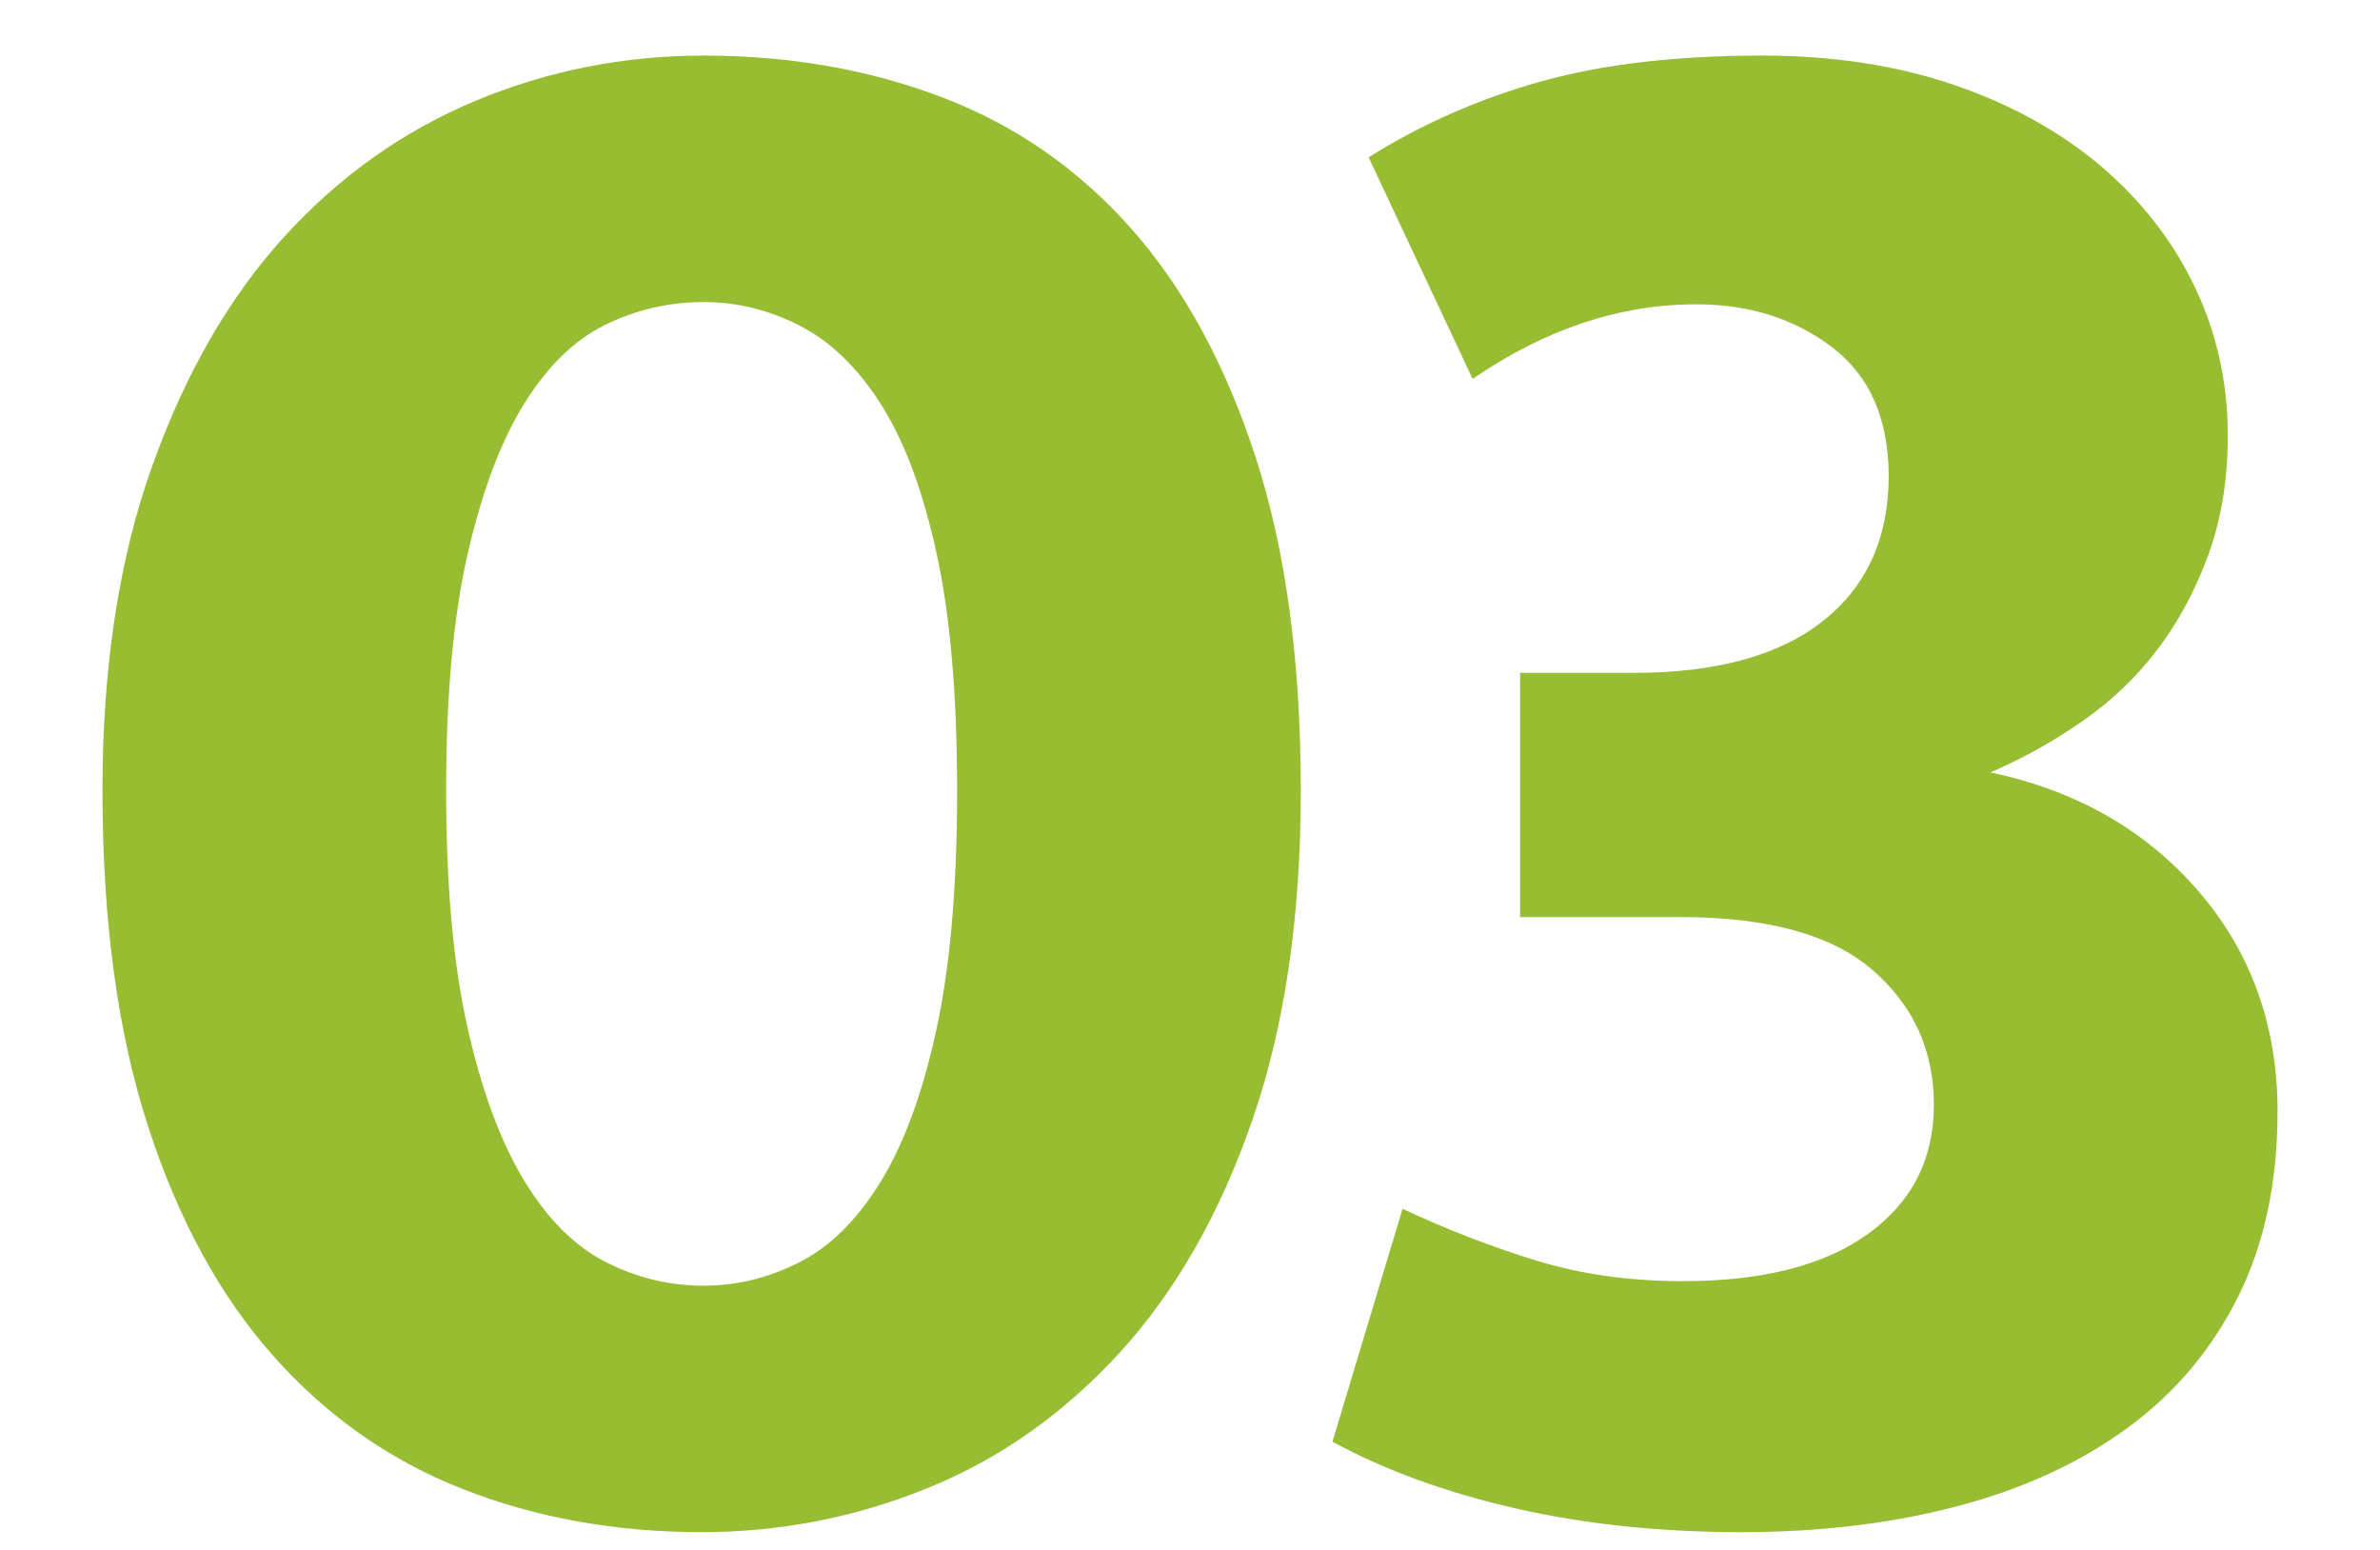
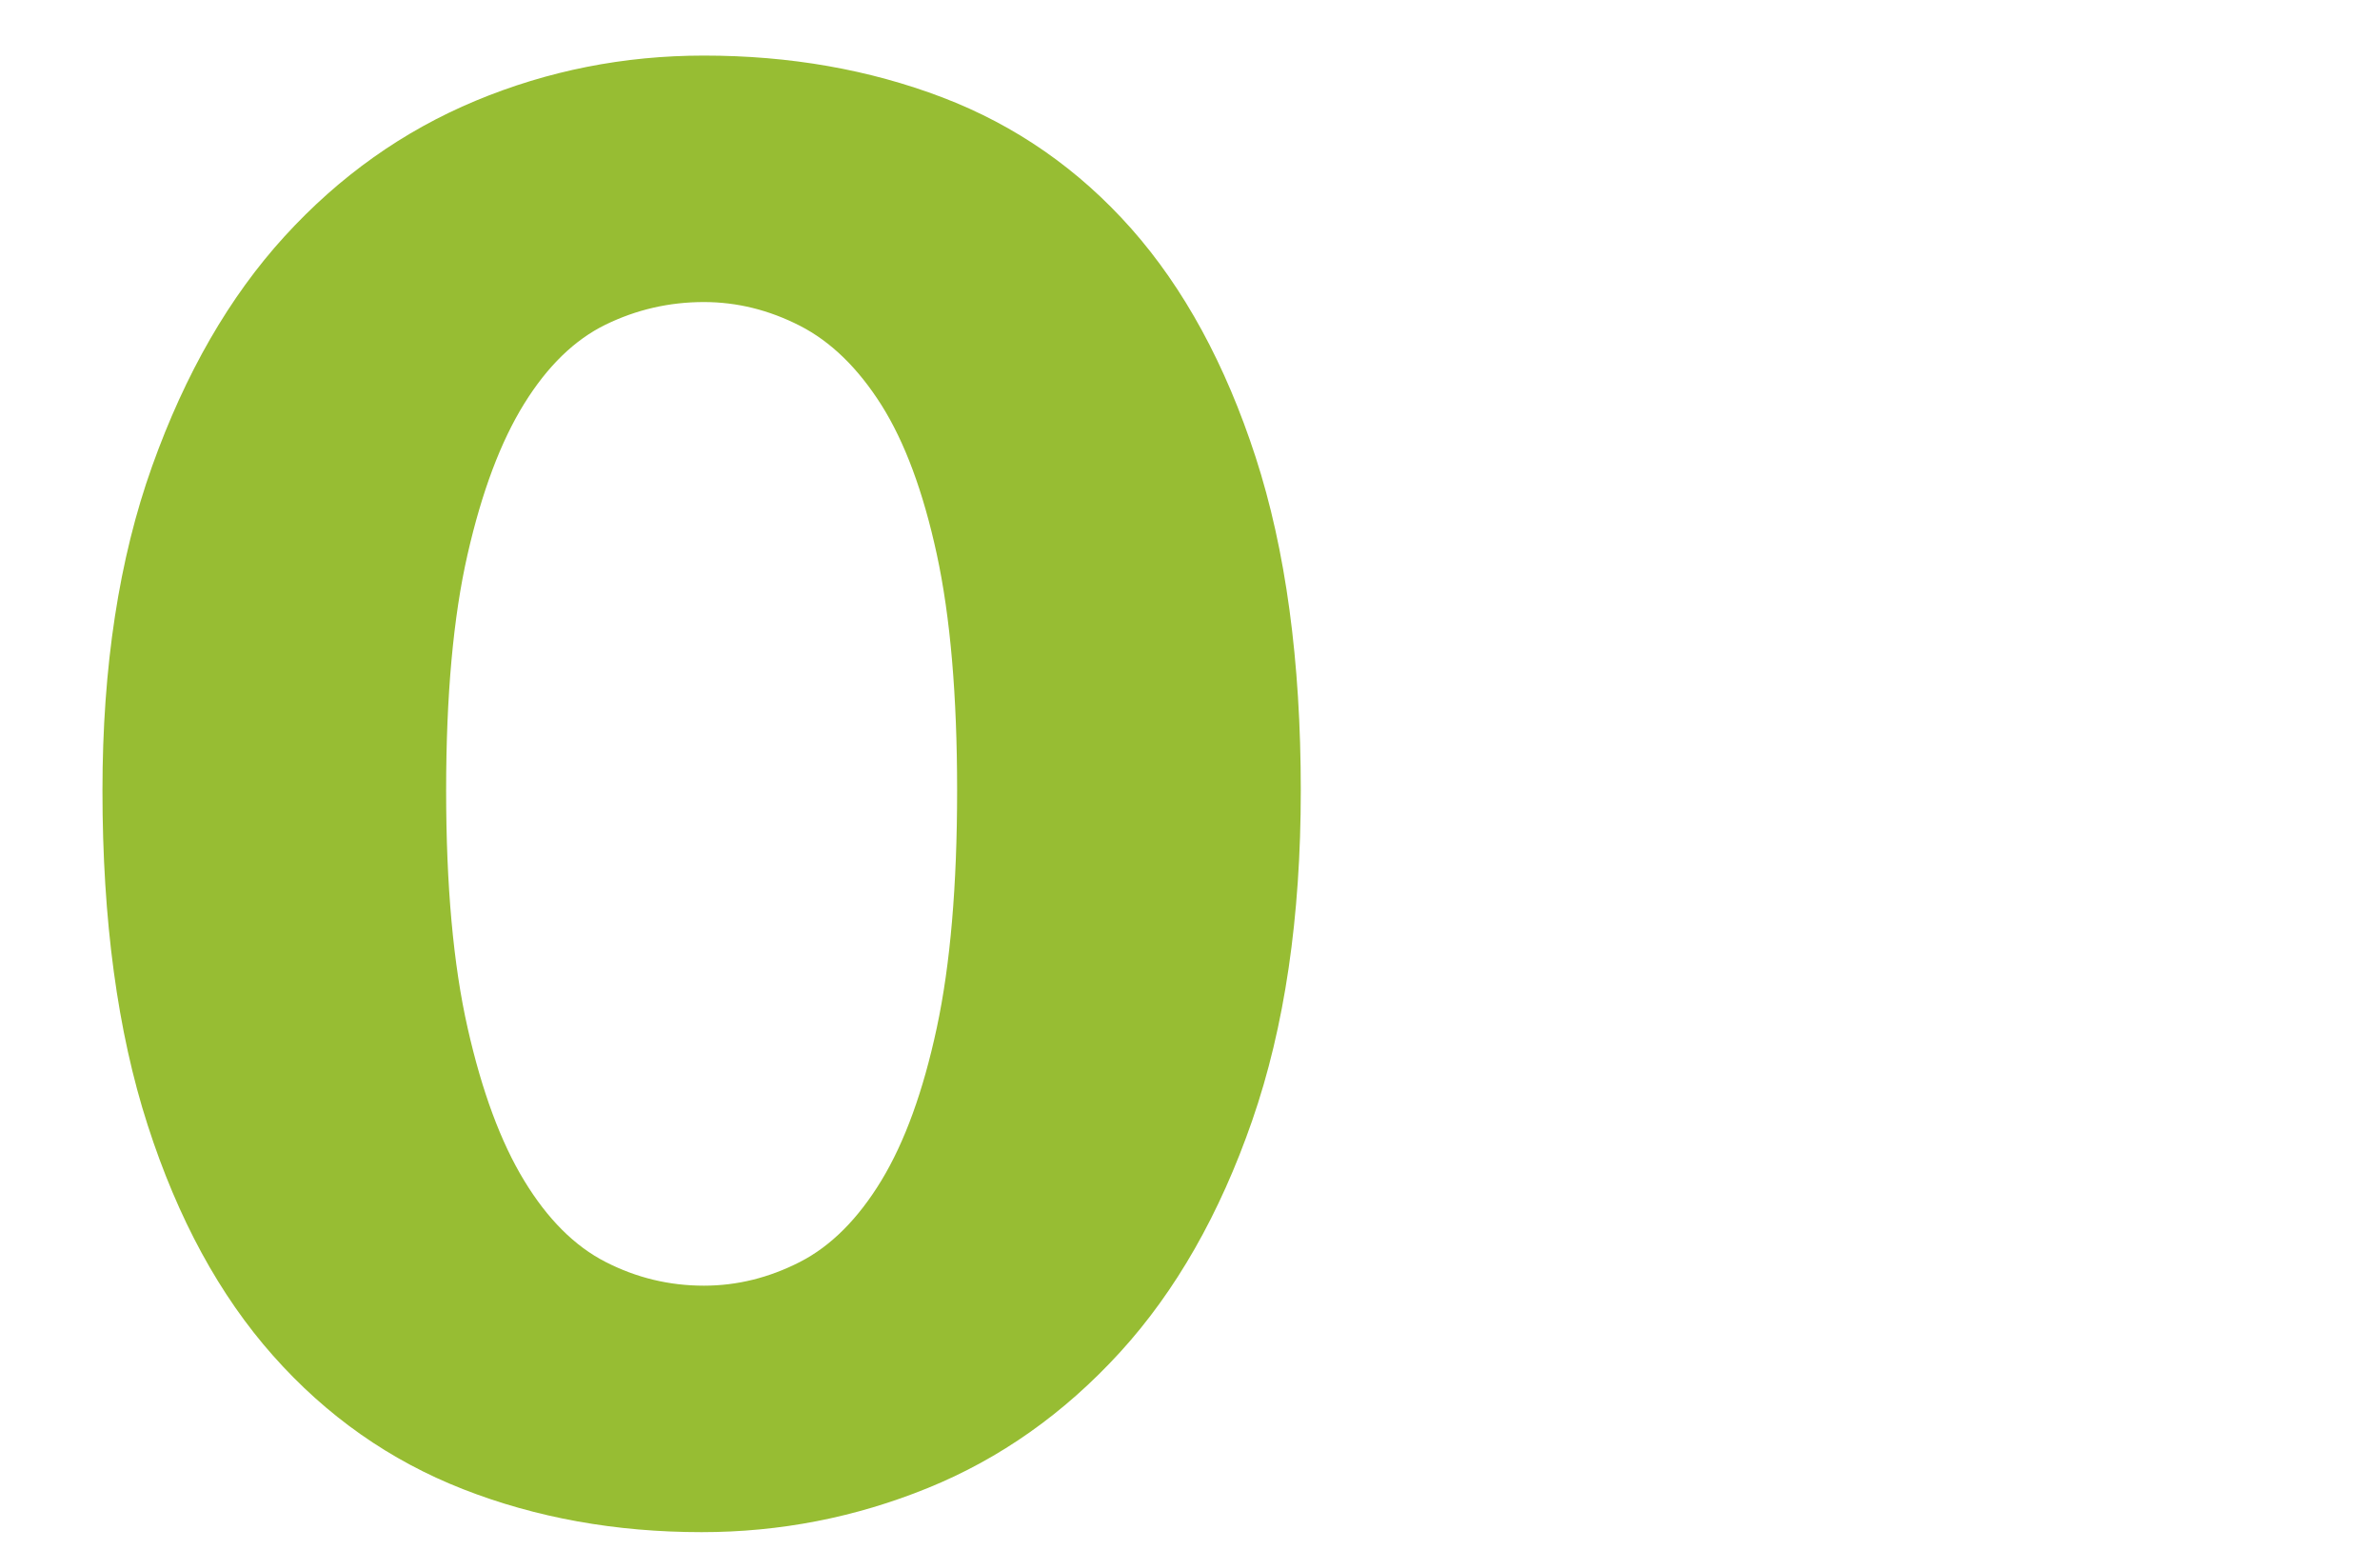
<svg xmlns="http://www.w3.org/2000/svg" version="1.1" id="Layer_1" x="0px" y="0px" viewBox="0 0 400 260.53" style="enable-background:new 0 0 400 260.53;" xml:space="preserve">
  <style type="text/css">
	.st0{fill:#97BD33;}
</style>
  <g>
    <g>
      <path class="st0" d="M118.3,9.34c14.44,0,27.8,2.35,40.09,7.03c12.28,4.69,22.86,12.04,31.73,22.04    c8.86,10.01,15.83,22.8,20.9,38.38c5.06,15.58,7.6,34.27,7.6,56.05c0,21.28-2.72,39.78-8.17,55.48    c-5.45,15.71-12.86,28.69-22.23,38.95c-9.38,10.26-20.14,17.86-32.3,22.8c-12.16,4.94-24.83,7.41-38,7.41    c-14.44,0-27.81-2.41-40.09-7.22c-12.29-4.81-22.93-12.28-31.92-22.42c-9-10.13-16.03-23.05-21.09-38.76    c-5.07-15.7-7.6-34.45-7.6-56.24c0-20.77,2.78-38.95,8.36-54.53c5.57-15.58,12.98-28.43,22.23-38.57    c9.24-10.13,19.95-17.73,32.11-22.8C92.08,11.87,104.87,9.34,118.3,9.34z M74.98,132.84c0,15.96,1.2,29.26,3.61,39.9    c2.4,10.64,5.57,19.19,9.5,25.65c3.92,6.46,8.48,11.02,13.68,13.68c5.19,2.66,10.7,3.99,16.53,3.99c5.57,0,10.95-1.33,16.15-3.99    c5.19-2.66,9.75-7.22,13.68-13.68c3.92-6.46,7.03-15.01,9.31-25.65c2.28-10.64,3.42-23.94,3.42-39.9s-1.14-29.19-3.42-39.71    c-2.28-10.51-5.39-18.87-9.31-25.08c-3.93-6.2-8.49-10.64-13.68-13.3c-5.2-2.66-10.58-3.99-16.15-3.99    c-5.83,0-11.34,1.27-16.53,3.8c-5.2,2.54-9.76,6.97-13.68,13.3c-3.93,6.34-7.1,14.76-9.5,25.27    C76.18,103.64,74.98,116.88,74.98,132.84z" />
-       <path class="st0" d="M230.02,26.44c8.86-5.57,18.49-9.81,28.88-12.73c10.38-2.91,22.8-4.37,37.24-4.37    c11.91,0,22.67,1.65,32.3,4.94c9.62,3.3,17.86,7.86,24.7,13.68c6.84,5.83,12.09,12.6,15.77,20.33c3.67,7.73,5.51,16.02,5.51,24.89    c0,7.35-1.08,14-3.23,19.95c-2.16,5.96-5.01,11.28-8.55,15.96c-3.55,4.69-7.79,8.74-12.73,12.16c-4.94,3.42-10.07,6.27-15.39,8.55    c14.44,3.04,26.09,9.69,34.96,19.95c8.86,10.26,13.3,22.61,13.3,37.05c0,11.91-2.22,22.3-6.65,31.16    c-4.44,8.87-10.64,16.22-18.62,22.04c-7.98,5.83-17.48,10.2-28.5,13.11c-11.02,2.91-23.12,4.37-36.29,4.37    c-13.68,0-26.35-1.33-38-3.99c-11.66-2.66-21.92-6.39-30.78-11.21l11.78-39.14c7.6,3.55,15.13,6.46,22.61,8.74    c7.47,2.28,15.64,3.42,24.51,3.42c13.42,0,23.81-2.66,31.16-7.98c7.34-5.32,11.02-12.54,11.02-21.66    c0-9.12-3.42-16.65-10.26-22.61c-6.84-5.95-17.61-8.93-32.3-8.93h-26.98v-41.04h19c13.93,0,24.57-2.91,31.92-8.74    c7.34-5.82,11.02-13.93,11.02-24.32c0-9.62-3.17-16.84-9.5-21.66c-6.33-4.81-13.94-7.22-22.8-7.22    c-12.92,0-25.46,4.18-37.62,12.54L230.02,26.44z" />
    </g>
  </g>
</svg>